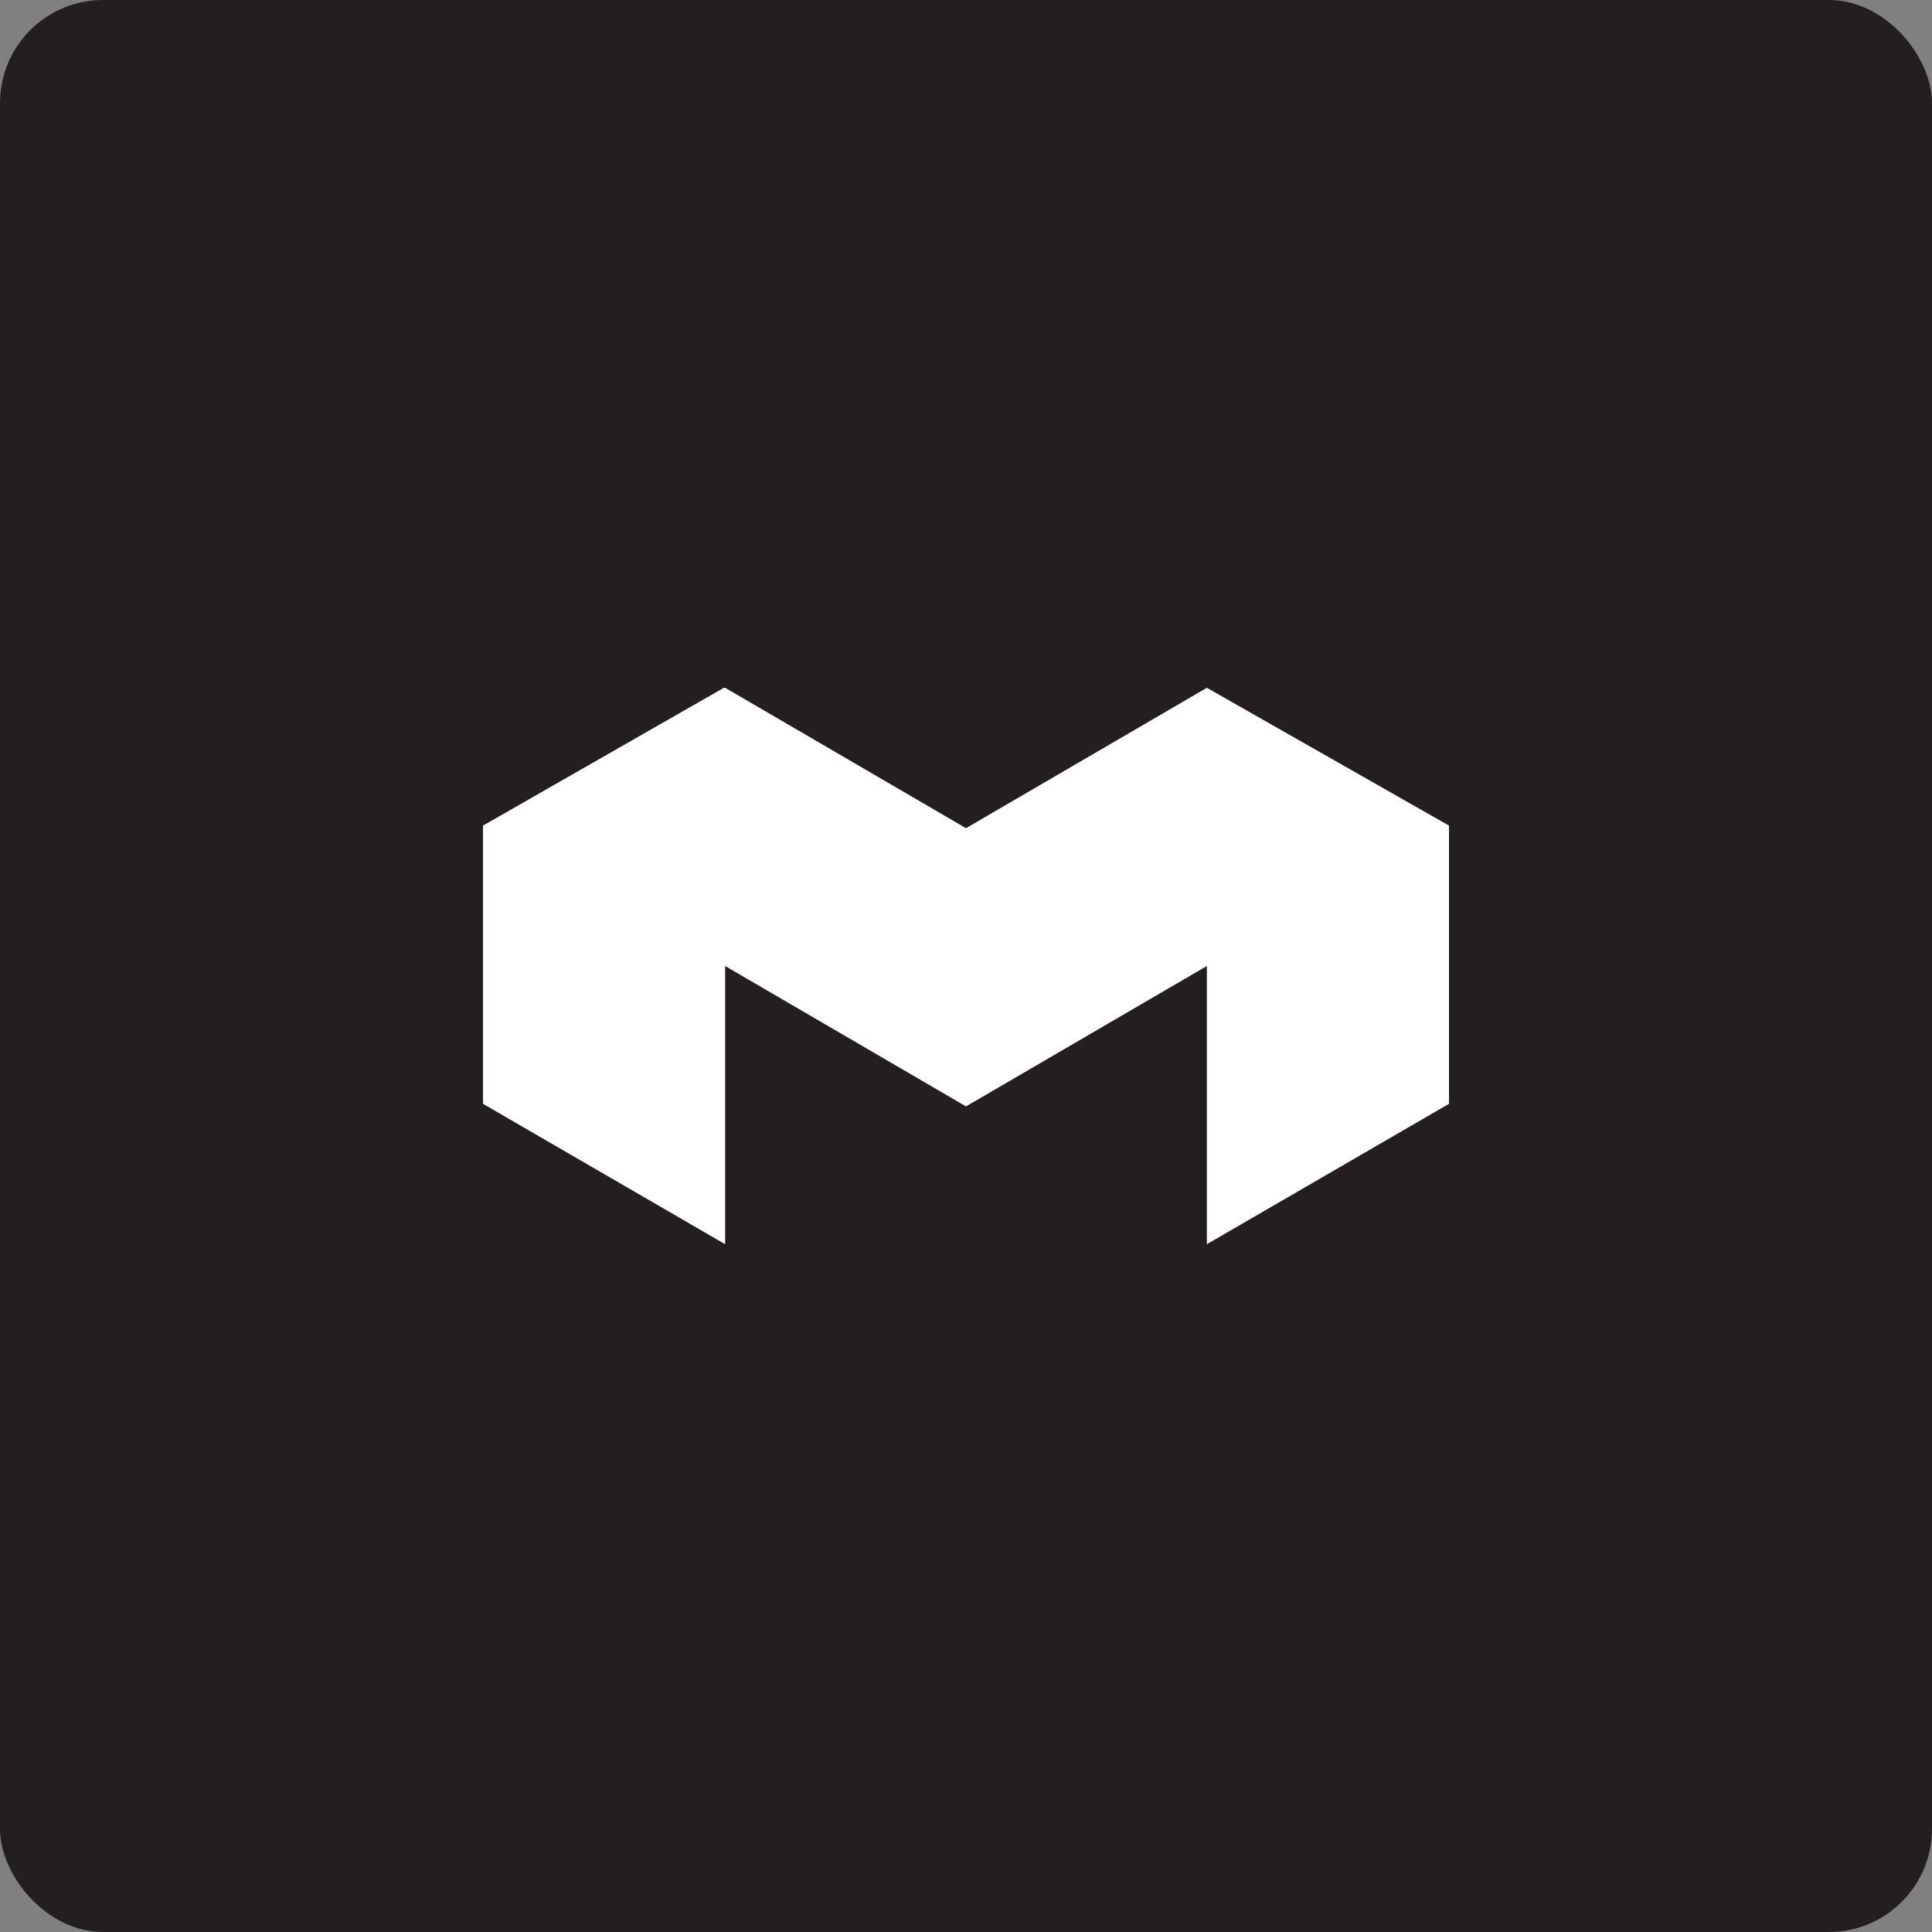
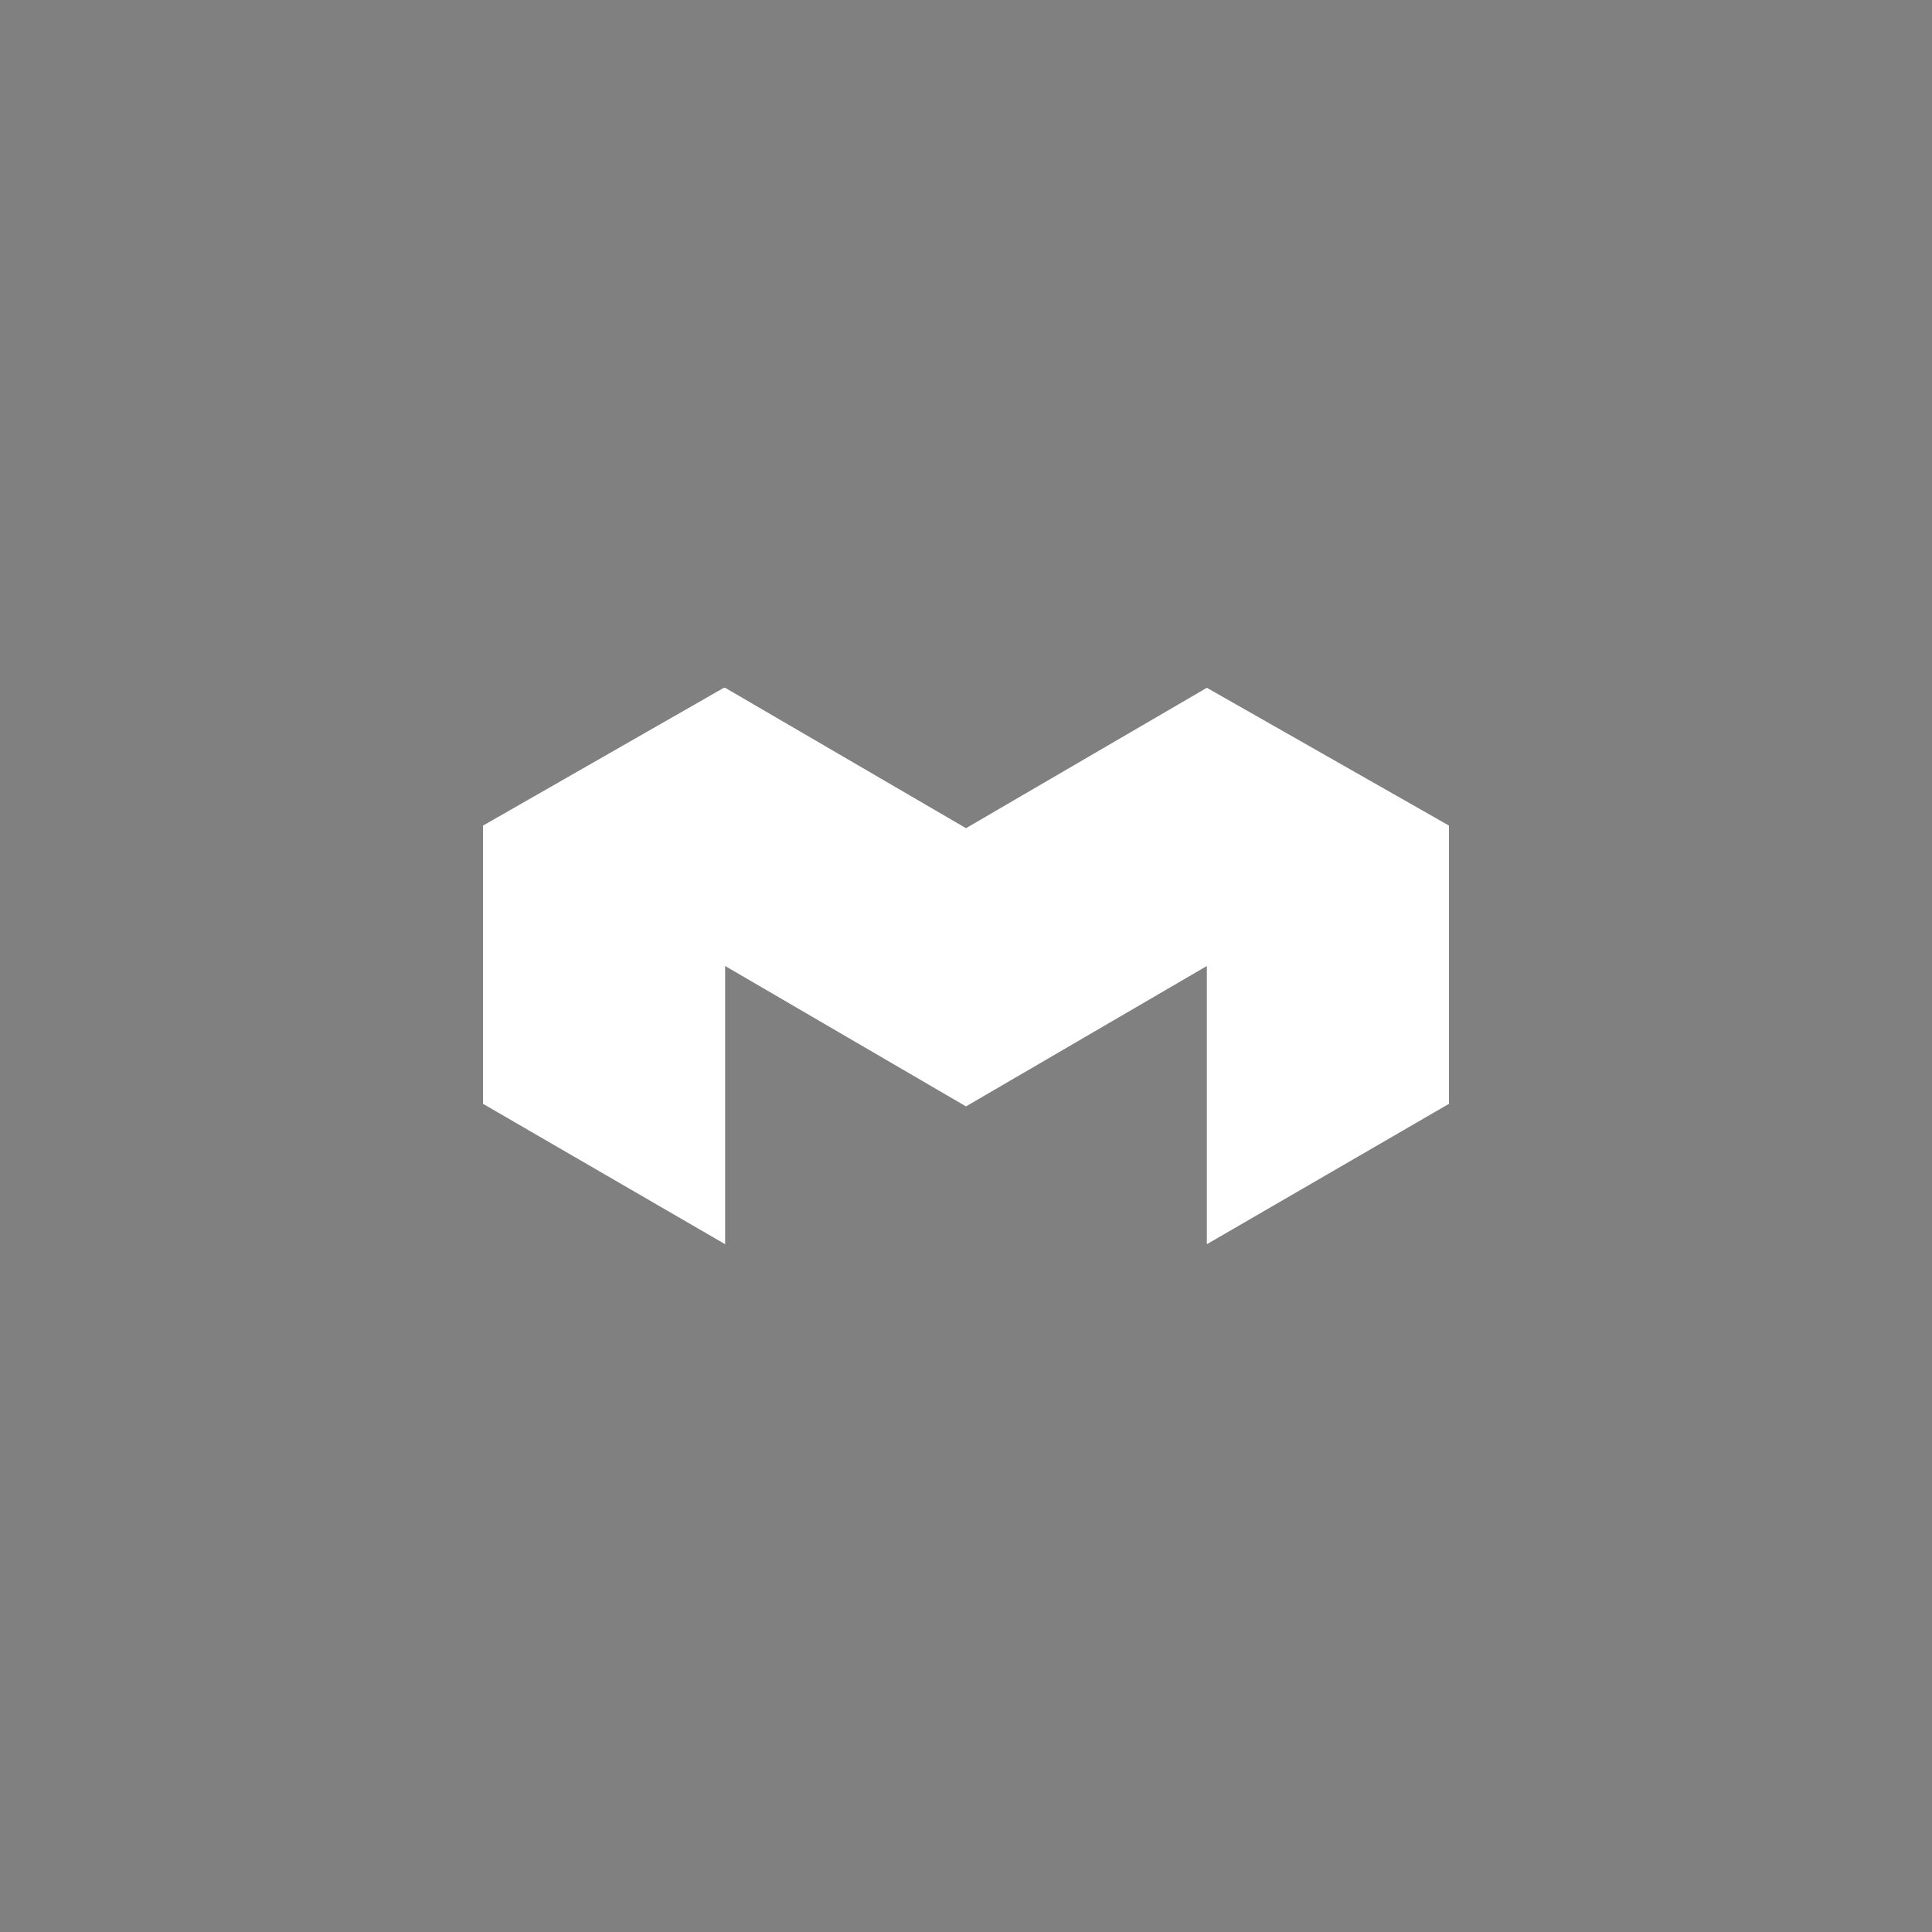
<svg xmlns="http://www.w3.org/2000/svg" viewBox="0 0 150 150">
  <rect x="0" y="0" width="150" height="150" fill="#808080" stroke="none" />
  <g id="Layer_2" data-name="Layer 2">
    <g id="Icons">
-       <rect fill="#231f20" width="150" height="150" rx="8" />
      <polygon fill="#fff" points="112.5 64.1 93.7 53.4 93.7 53.4 75 64.3 56.3 53.4 56.3 53.4 56.2 53.4 56.2 53.4 56.2 53.4 37.5 64.1 37.5 64.1 37.5 85.7 37.5 85.7 56.3 96.6 56.3 75 75 85.9 75 85.9 75 85.9 75 85.9 75 85.9 93.7 75 93.7 96.6 112.5 85.7 112.5 85.7 112.5 64.1 112.5 64.1" />
    </g>
  </g>
</svg>